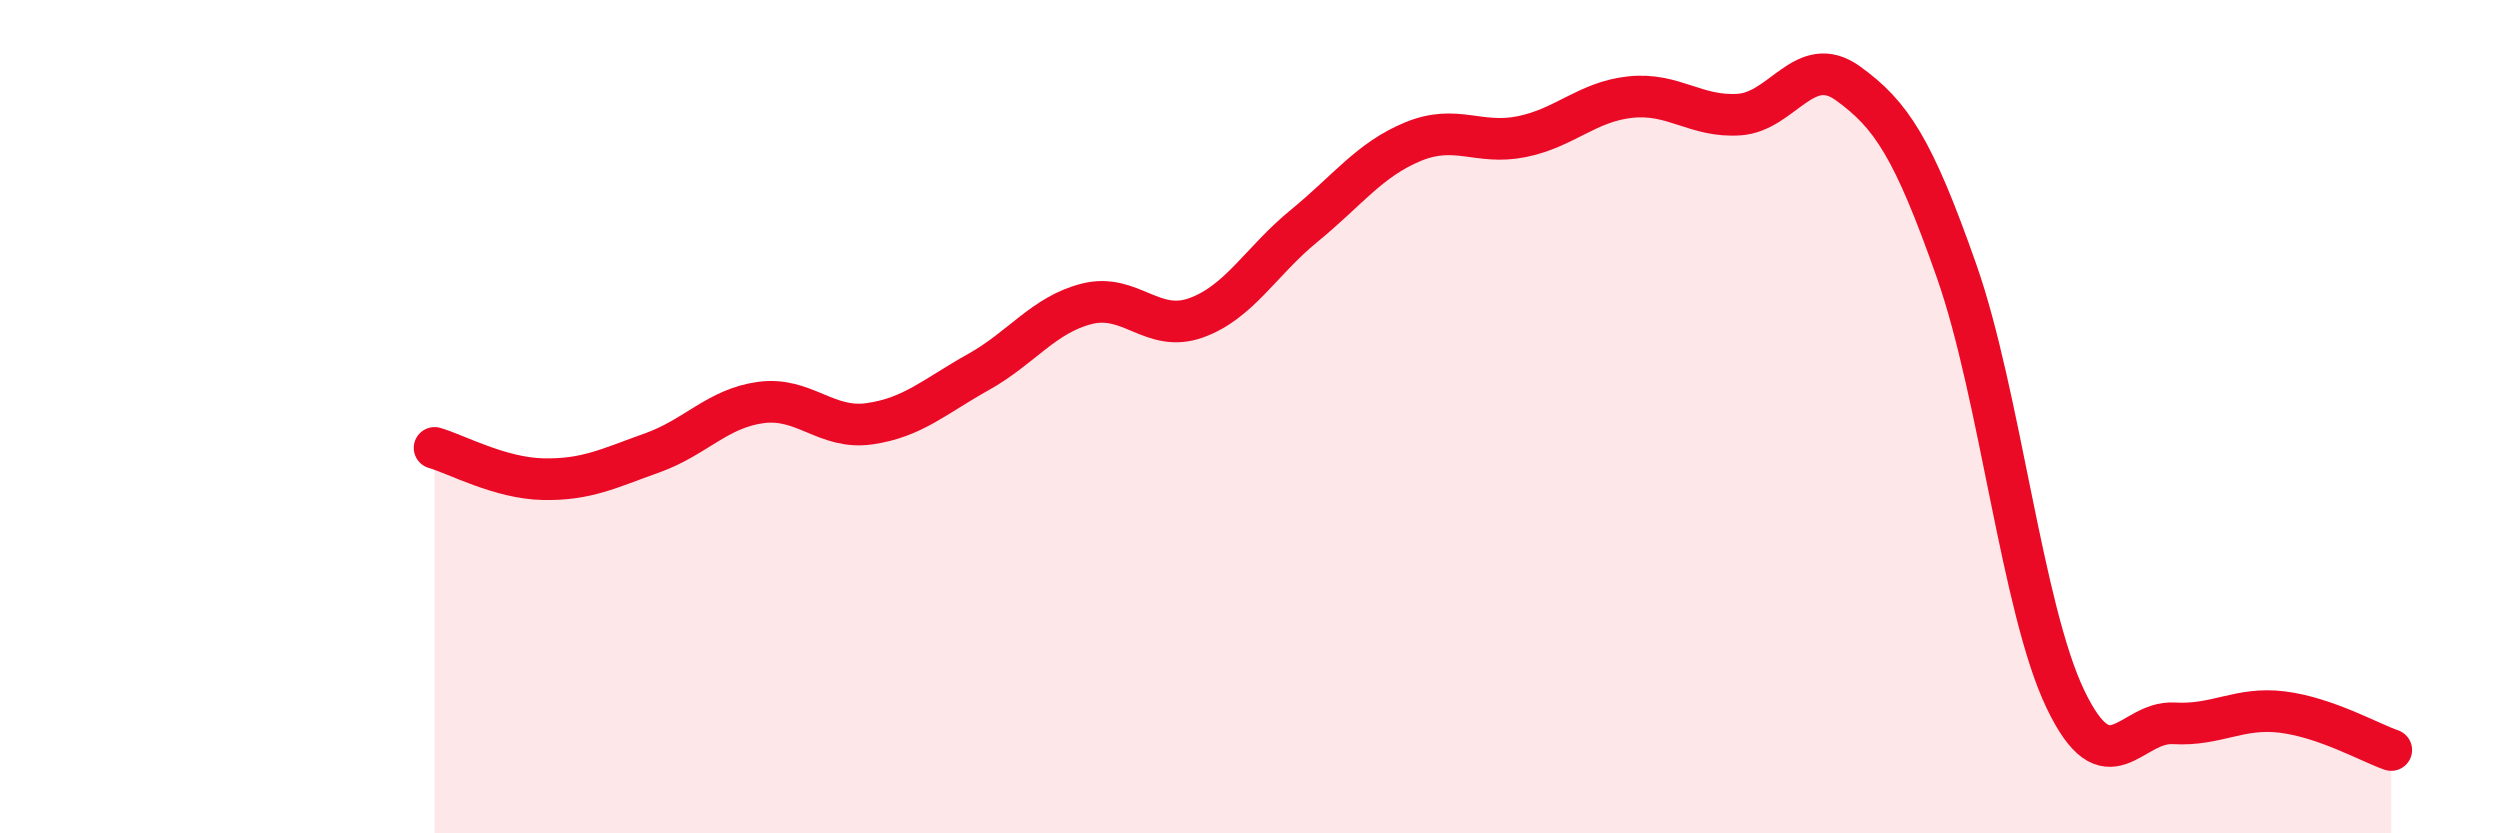
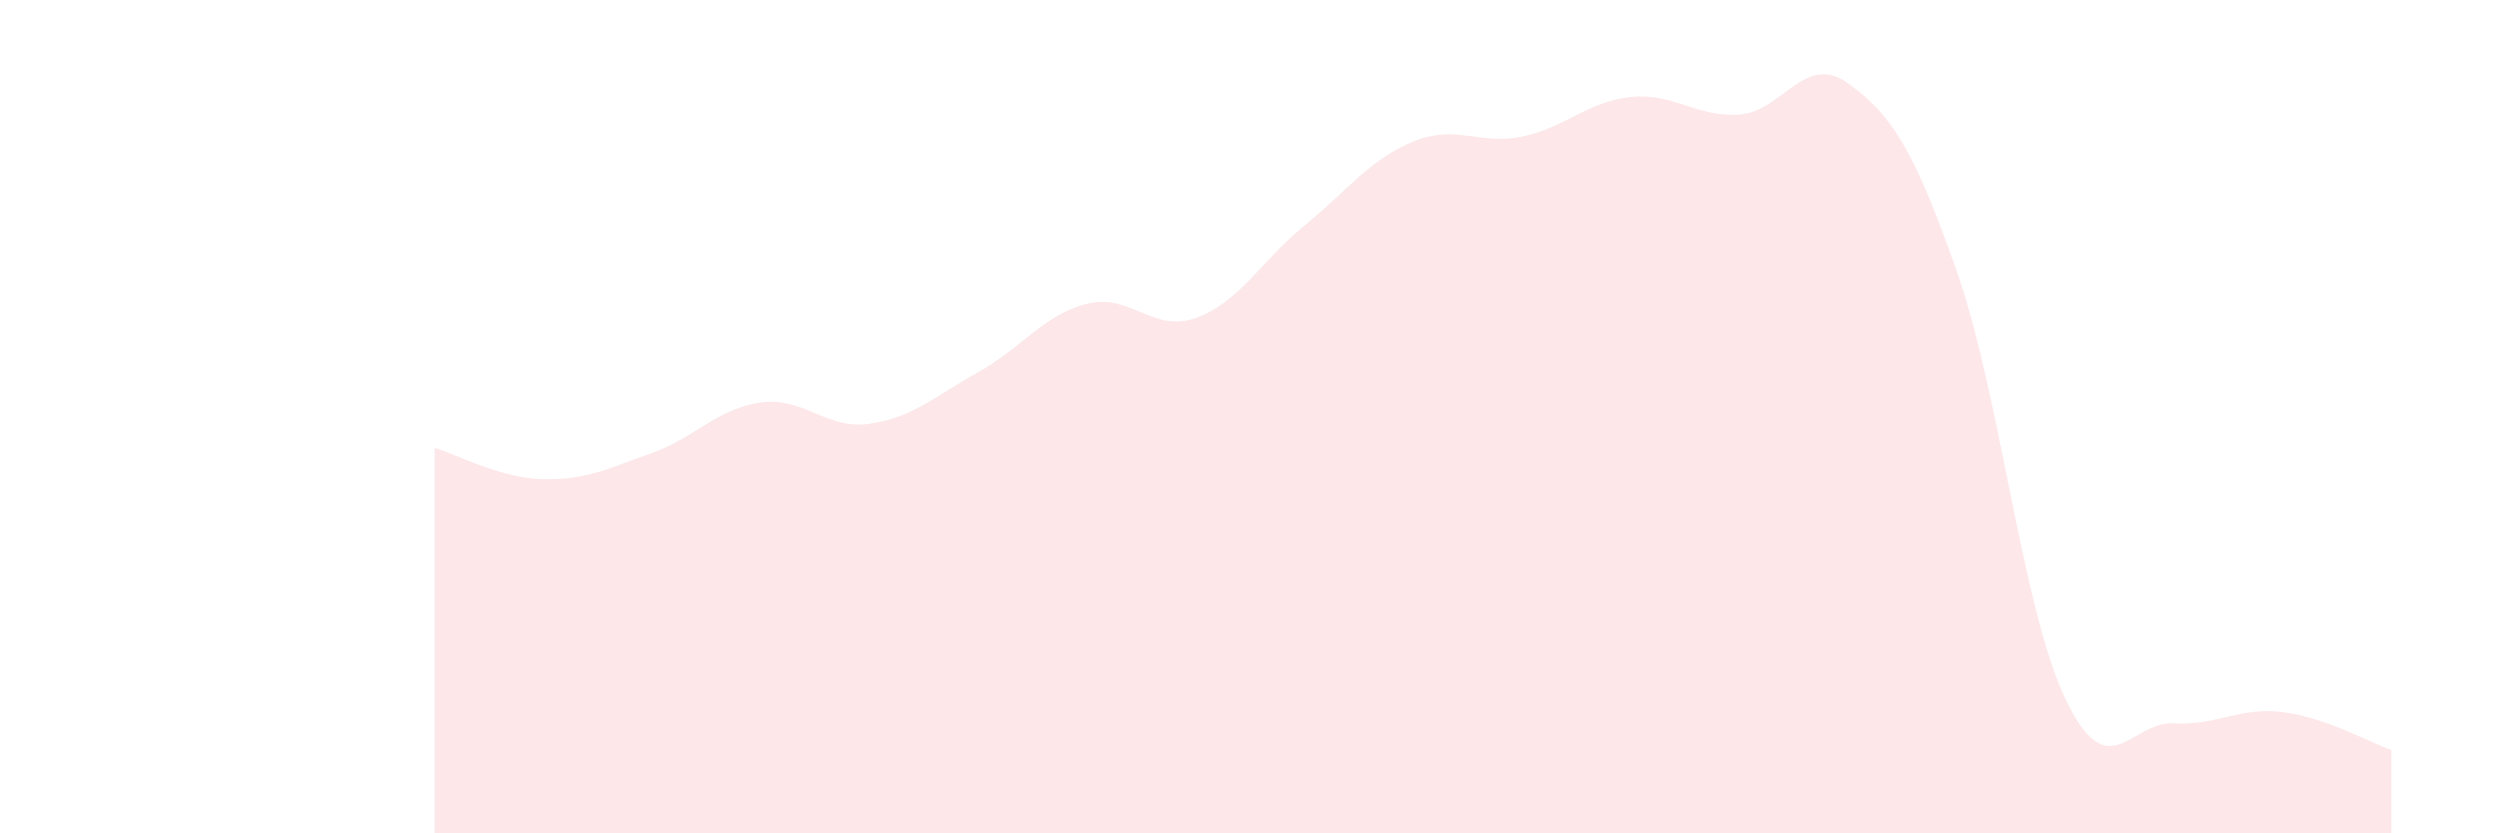
<svg xmlns="http://www.w3.org/2000/svg" width="60" height="20" viewBox="0 0 60 20">
  <path d="M 10.43,10.75 C 10.95,10.9 12,11.48 13.04,11.5 C 14.08,11.52 14.61,11.24 15.65,10.87 C 16.69,10.5 17.22,9.8 18.26,9.66 C 19.3,9.52 19.83,10.32 20.87,10.17 C 21.91,10.02 22.44,9.51 23.48,8.93 C 24.52,8.35 25.05,7.55 26.09,7.29 C 27.13,7.03 27.66,8 28.7,7.63 C 29.74,7.26 30.26,6.27 31.3,5.42 C 32.34,4.57 32.87,3.83 33.91,3.4 C 34.95,2.97 35.48,3.49 36.52,3.28 C 37.56,3.07 38.09,2.44 39.13,2.33 C 40.17,2.22 40.7,2.82 41.74,2.75 C 42.78,2.68 43.31,1.25 44.35,2 C 45.39,2.75 45.92,3.55 46.96,6.51 C 48,9.47 48.53,14.61 49.57,16.78 C 50.61,18.95 51.13,17.3 52.17,17.36 C 53.21,17.42 53.74,16.96 54.78,17.09 C 55.82,17.22 56.87,17.82 57.39,18L57.39 20L10.43 20Z" fill="#EB0A25" opacity="0.1" stroke-linecap="round" stroke-linejoin="round" />
-   <path d="M 10.43,10.75 C 10.95,10.9 12,11.48 13.04,11.5 C 14.08,11.52 14.61,11.24 15.65,10.87 C 16.69,10.5 17.22,9.8 18.26,9.66 C 19.3,9.52 19.83,10.32 20.87,10.17 C 21.91,10.02 22.44,9.51 23.48,8.93 C 24.52,8.35 25.05,7.55 26.09,7.29 C 27.13,7.03 27.66,8 28.7,7.63 C 29.74,7.26 30.26,6.27 31.3,5.42 C 32.34,4.57 32.87,3.83 33.91,3.4 C 34.95,2.97 35.48,3.49 36.52,3.28 C 37.56,3.07 38.09,2.44 39.13,2.33 C 40.17,2.22 40.7,2.82 41.74,2.75 C 42.78,2.68 43.31,1.25 44.35,2 C 45.39,2.75 45.92,3.55 46.96,6.51 C 48,9.47 48.53,14.61 49.57,16.78 C 50.61,18.95 51.13,17.3 52.17,17.36 C 53.21,17.42 53.74,16.96 54.78,17.09 C 55.82,17.22 56.87,17.82 57.39,18" stroke="#EB0A25" stroke-width="1" fill="none" stroke-linecap="round" stroke-linejoin="round" />
</svg>